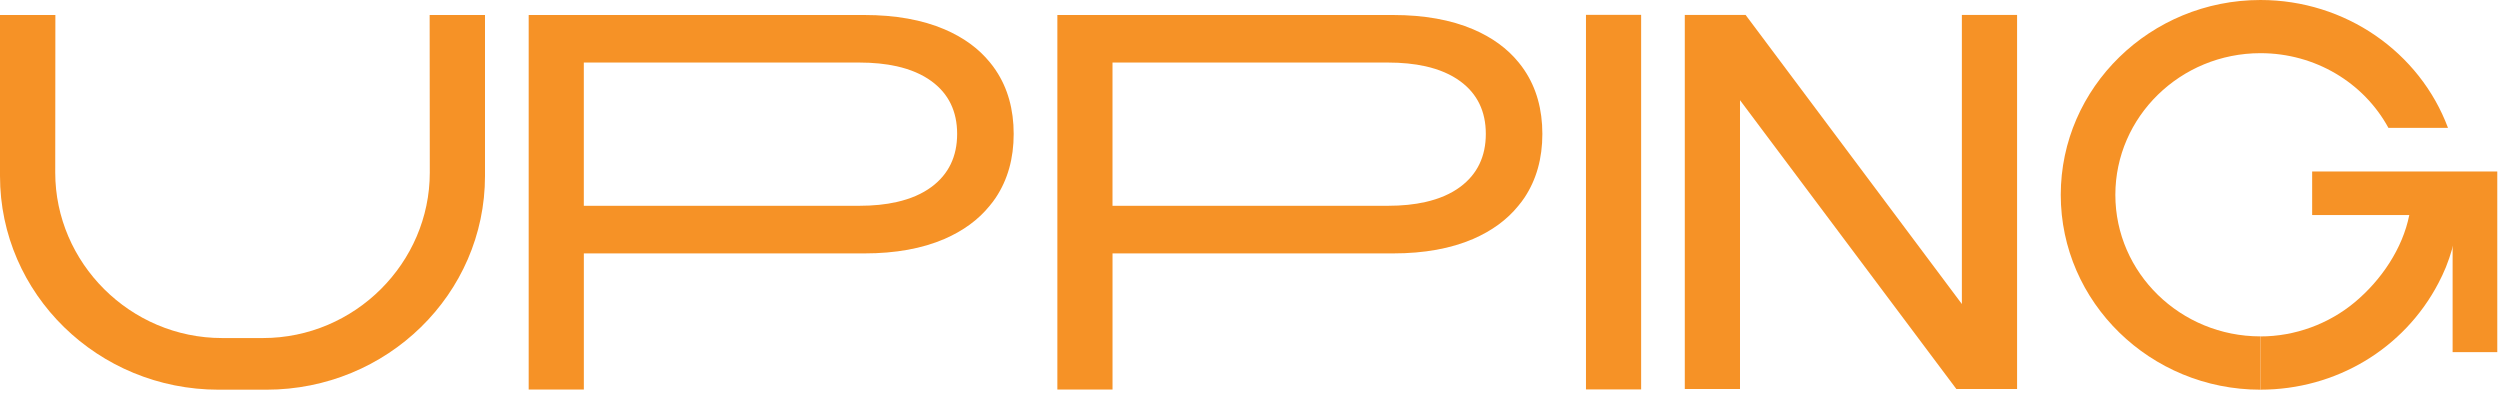
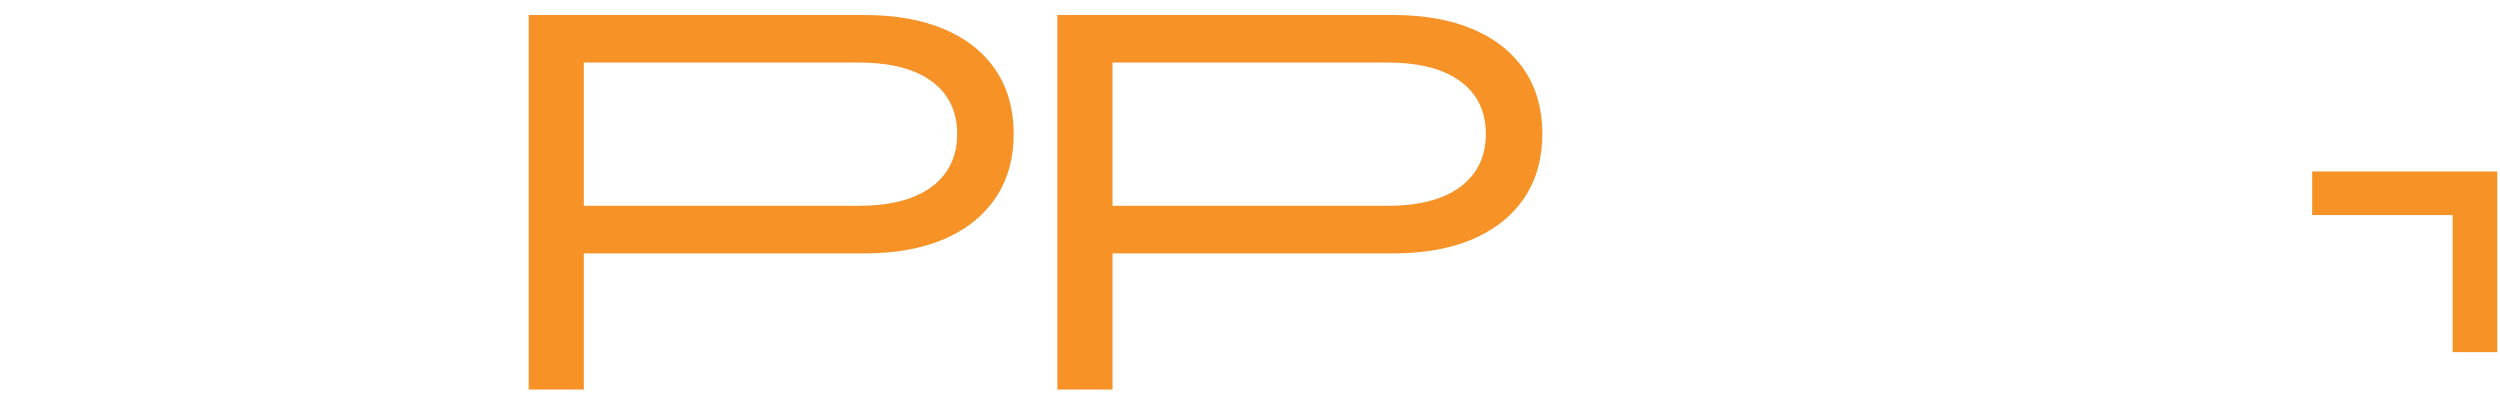
<svg xmlns="http://www.w3.org/2000/svg" width="285" height="45" viewBox="0 0 285 45" fill="none">
  <path d="M113.522 8.012C113.321 7.71 113.097 7.407 112.864 7.127C111.563 5.522 109.83 4.266 107.676 3.344C105.128 2.256 102.077 1.71 98.532 1.71H60.27V44.409H66.558V28.888H98.562C102.093 28.888 105.128 28.335 107.676 27.238C109.814 26.306 111.534 25.05 112.819 23.463C113.075 23.16 113.308 22.849 113.524 22.526C114.879 20.482 115.56 18.069 115.56 15.268C115.56 12.466 114.879 10.038 113.524 8.018L113.522 8.012ZM97.955 23.46H66.555V7.13H97.955C99.542 7.13 100.969 7.274 102.221 7.553C103.8 7.908 105.133 8.477 106.21 9.271C108.147 10.694 109.114 12.699 109.114 15.265C109.114 17.832 108.147 19.852 106.21 21.296C105.133 22.098 103.8 22.675 102.221 23.03C100.966 23.317 99.542 23.46 97.955 23.46Z" fill="#F69226" />
  <path d="M173.791 8.012C173.591 7.71 173.366 7.407 173.134 7.127C171.833 5.522 170.099 4.266 167.946 3.344C165.397 2.256 162.347 1.71 158.802 1.71H120.539V44.409H126.828V28.888H158.831C162.363 28.888 165.397 28.335 167.946 27.238C170.083 26.306 171.804 25.05 173.088 23.463C173.345 23.16 173.577 22.849 173.794 22.526C175.148 20.482 175.829 18.069 175.829 15.268C175.829 12.466 175.148 10.038 173.794 8.018L173.791 8.012ZM158.225 23.46H126.825V7.13H158.225C159.812 7.13 161.238 7.274 162.491 7.553C164.07 7.908 165.403 8.477 166.479 9.271C168.416 10.694 169.383 12.699 169.383 15.265C169.383 17.832 168.416 19.852 166.479 21.296C165.403 22.098 164.07 22.675 162.491 23.03C161.235 23.317 159.812 23.46 158.225 23.46Z" fill="#F69226" />
-   <path d="M187.089 1.692H180.801V44.394H187.089V1.692Z" fill="#F69226" />
-   <path d="M229.947 1.699V44.347H223.025L198.36 11.419V44.347H192.066V1.699H198.996L223.653 34.658V1.699H229.947Z" fill="#F69226" />
-   <path d="M279.071 14.576H272.28C269.47 9.422 263.932 6.062 257.692 6.062C248.569 6.062 241.15 13.312 241.15 22.213C241.15 31.113 248.569 38.347 257.692 38.347V44.425C245.139 44.425 234.926 34.457 234.926 22.213C234.926 9.968 245.139 0 257.692 0C267.378 0 275.849 5.947 279.071 14.576Z" fill="#F69226" />
-   <path d="M48.98 1.71L48.996 19.675C48.996 29.946 40.475 38.538 29.965 38.538H25.328C14.818 38.538 6.297 29.946 6.297 19.675L6.313 1.71H0V20.064C0 33.517 11.161 44.425 24.927 44.425H30.363C44.129 44.425 55.29 33.517 55.29 20.064V1.71H48.978H48.98Z" fill="#F69226" />
-   <path d="M280.452 21.823C280.42 24.797 279.934 27.727 278.825 30.473C278.569 31.087 278.291 31.692 277.973 32.29C274.054 39.767 266.288 44.422 257.691 44.422V38.352C261.618 38.352 265.481 36.937 268.463 34.439C271.468 31.927 273.899 28.332 274.658 24.518C274.829 23.693 274.914 22.86 274.914 22.027C274.914 21.951 274.906 21.876 274.906 21.8C276.982 21.756 278.384 21.823 280.449 21.823H280.452Z" fill="#F69226" />
  <path d="M284.69 19.55V40.143H279.598V24.515H263.586V19.55H284.69Z" fill="#F69226" />
</svg>